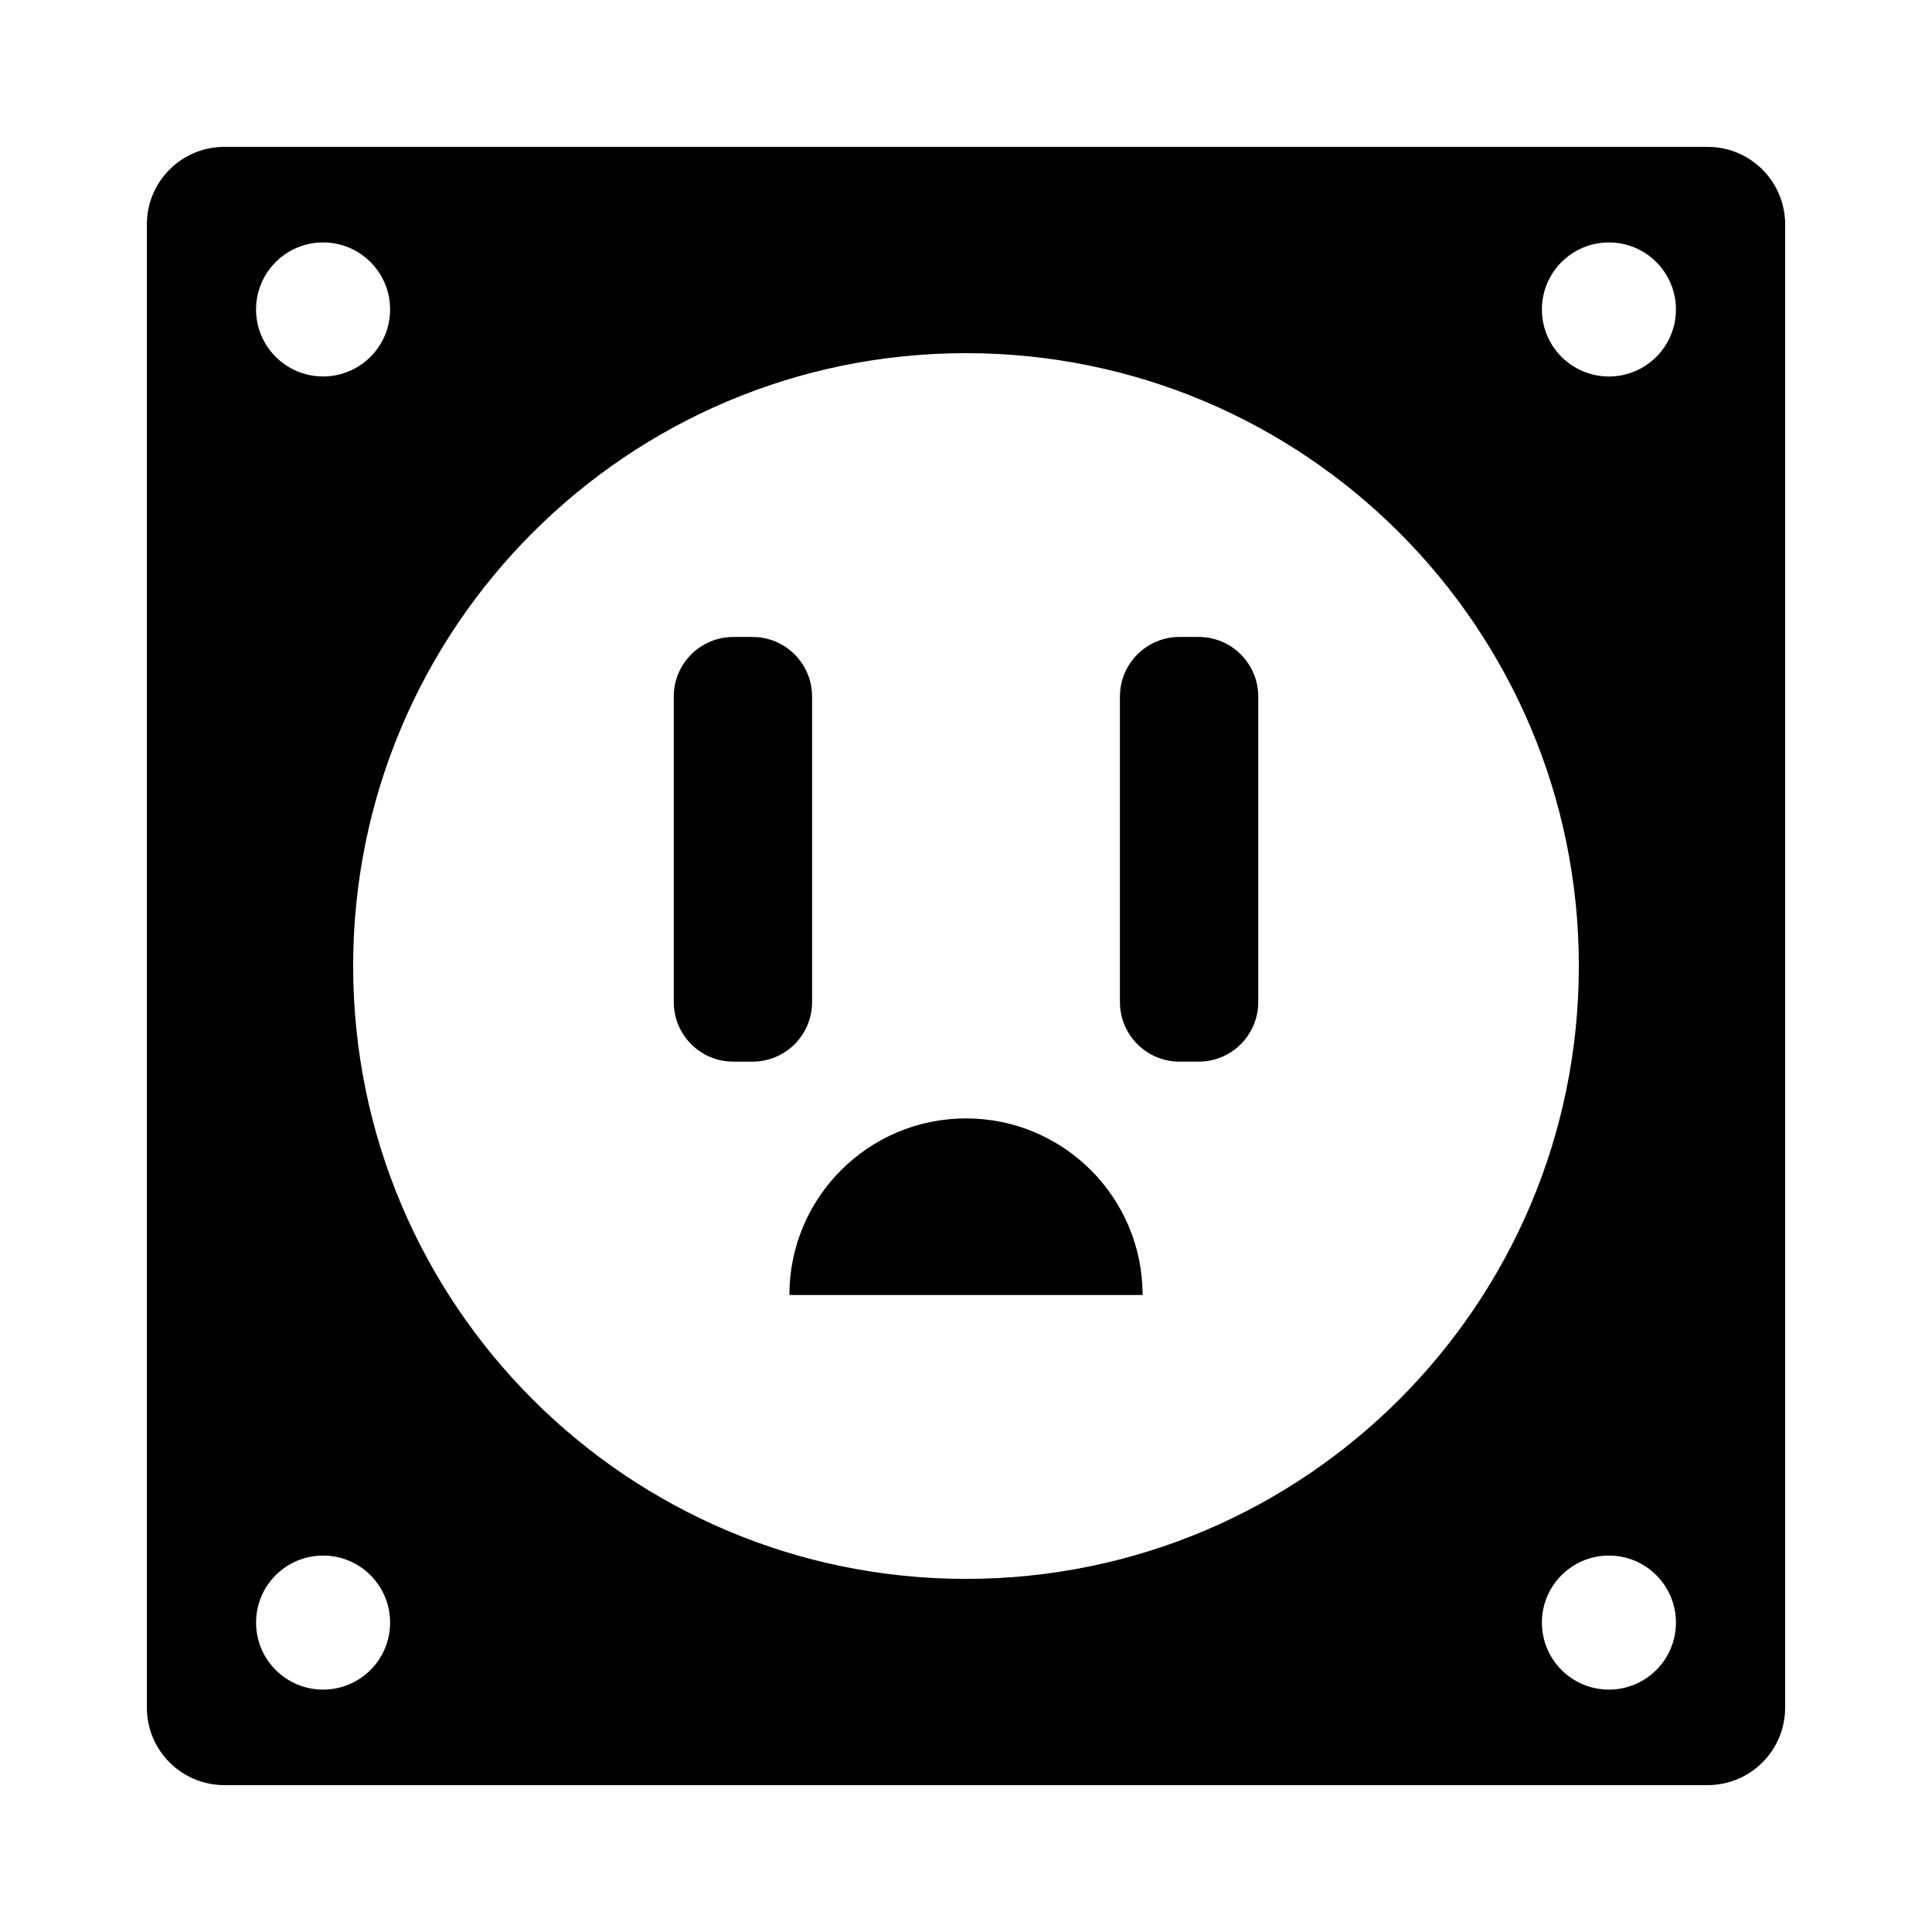
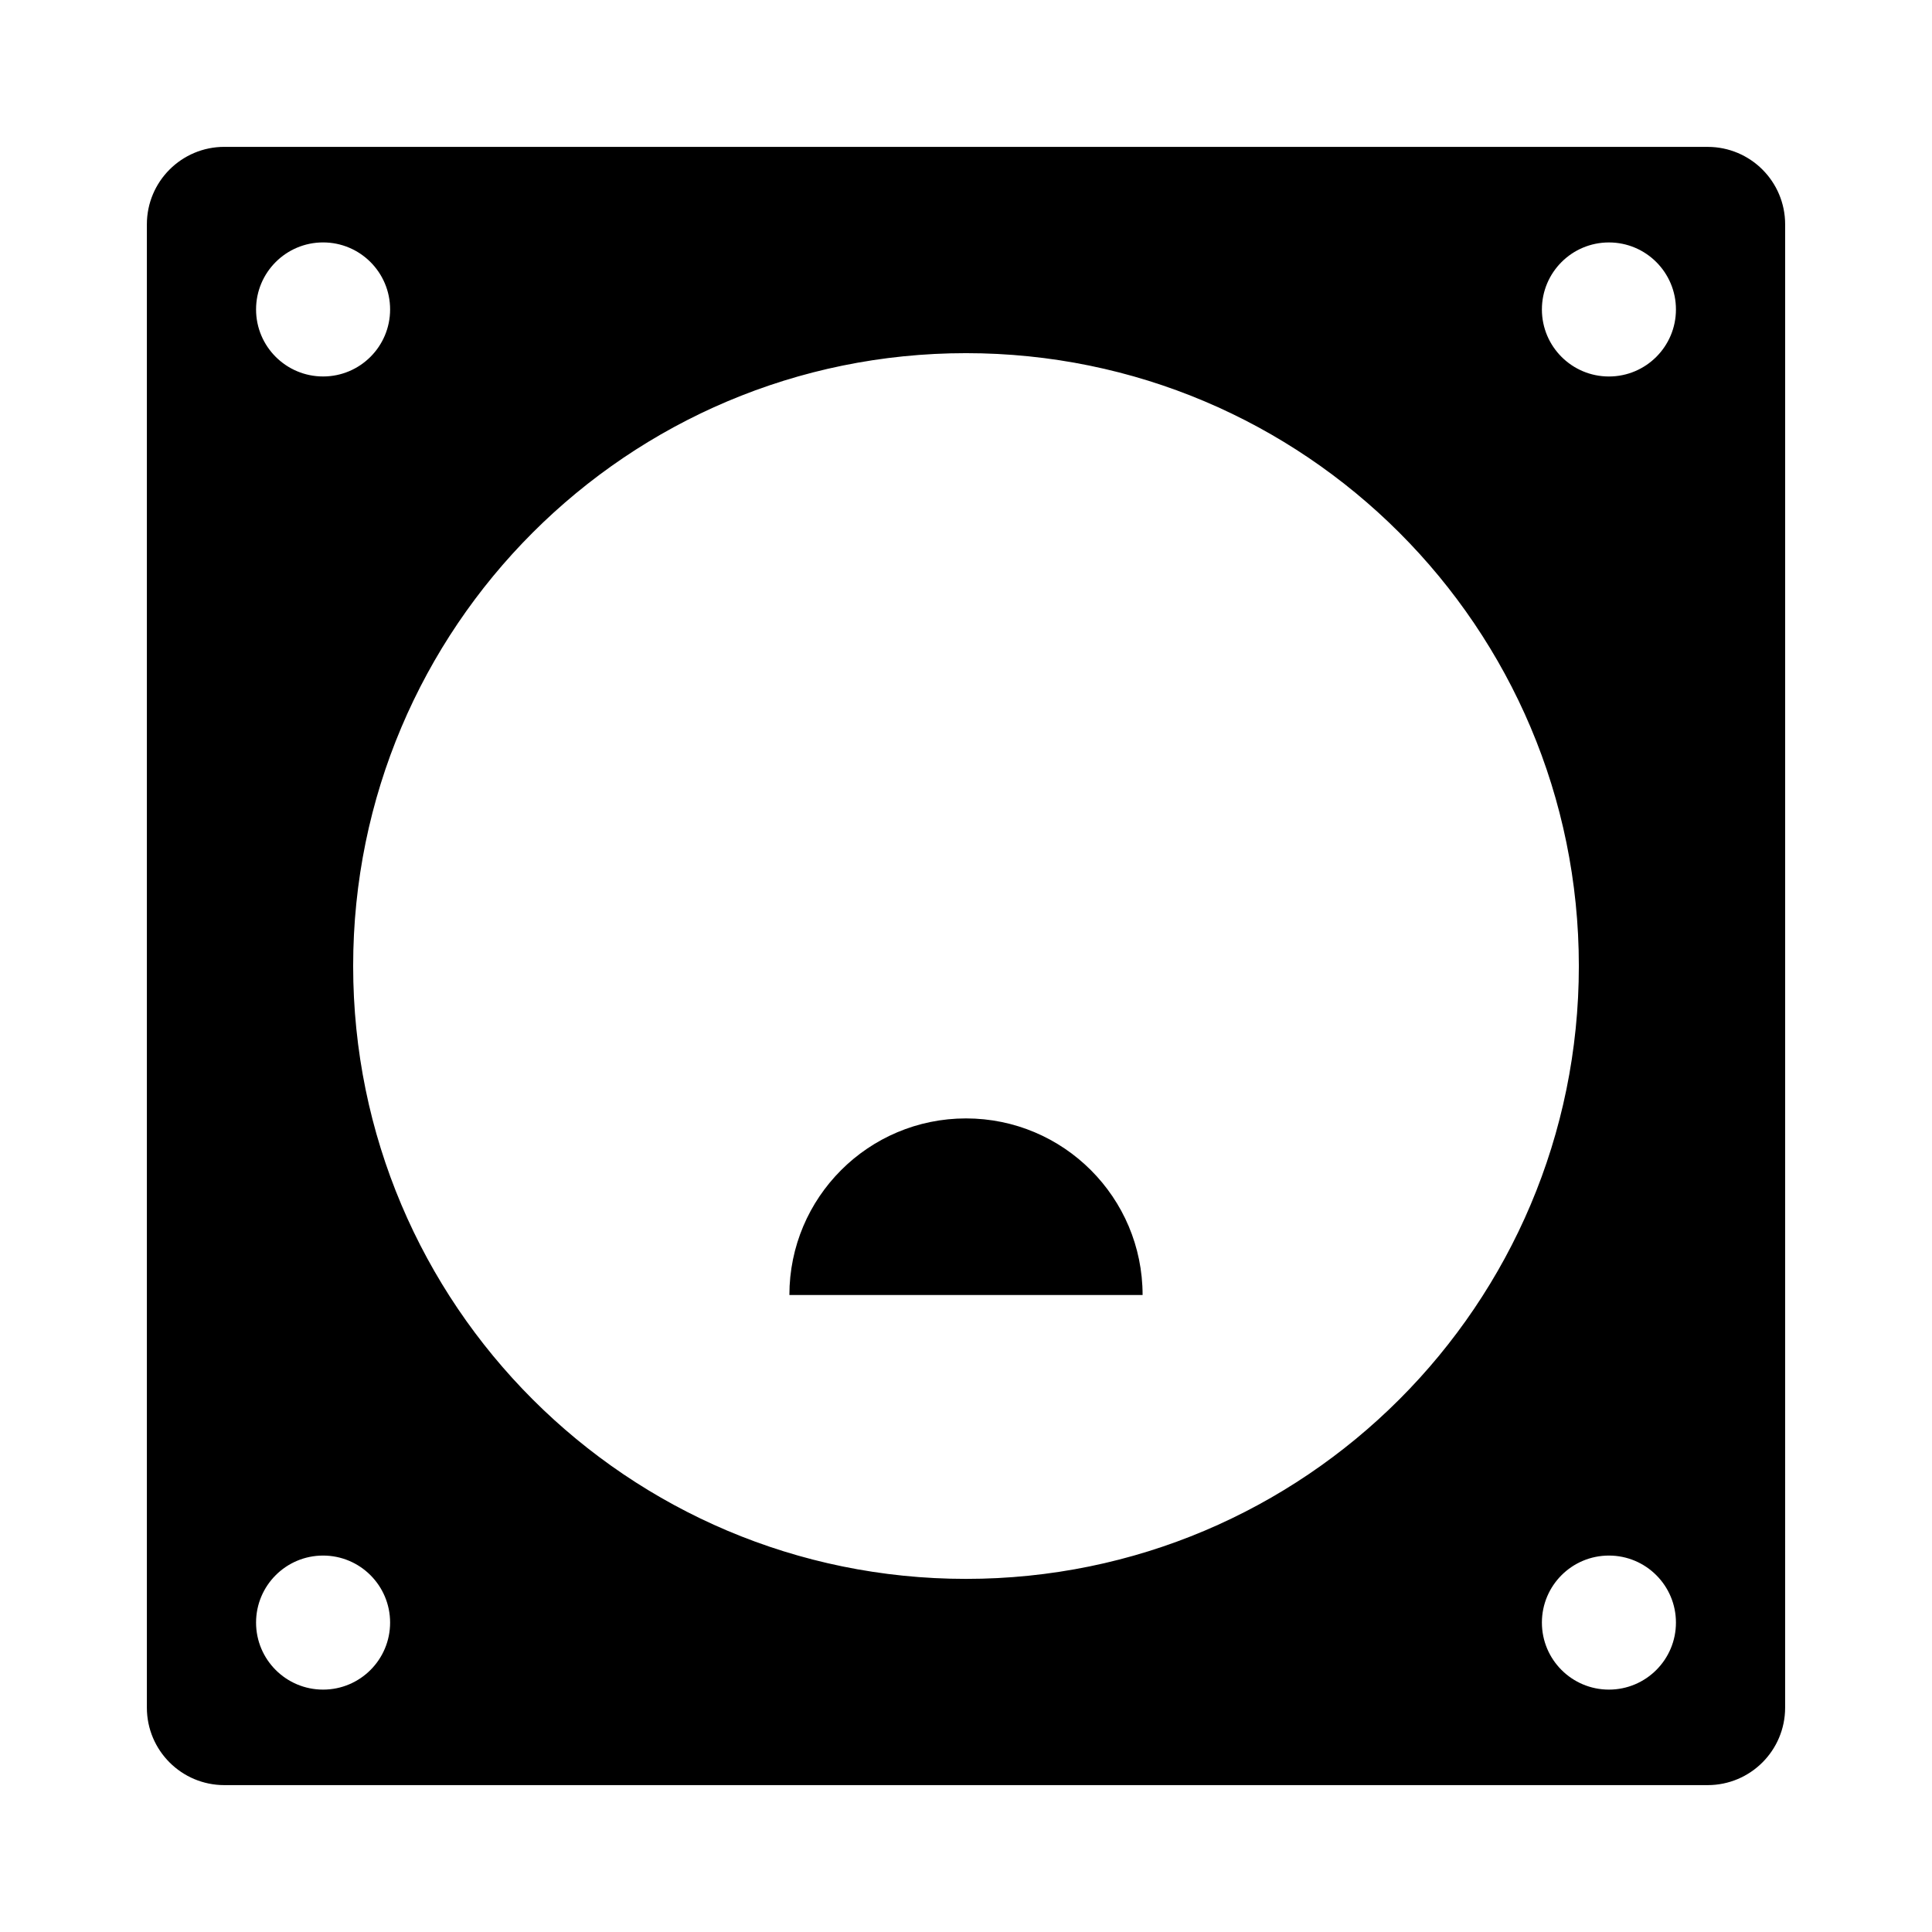
<svg xmlns="http://www.w3.org/2000/svg" fill="#000000" width="800px" height="800px" version="1.1" viewBox="144 144 512 512">
  <g>
    <path d="m596.55 182.92h-393.1c-11.336 0-20.527 9.191-20.527 20.527v393.1c0 11.336 9.191 20.527 20.527 20.527h393.1c11.336 0 20.527-9.191 20.527-20.527l0.004-393.09c0-11.34-9.191-20.531-20.531-20.531zm-366.93 25.324c9.809 0 17.762 7.953 17.762 17.762s-7.953 17.762-17.762 17.762c-9.809 0-17.762-7.953-17.762-17.762s7.953-17.762 17.762-17.762zm0 383.52c-9.809 0-17.762-7.953-17.762-17.762s7.953-17.762 17.762-17.762c9.809 0 17.762 7.953 17.762 17.762 0.004 9.809-7.949 17.762-17.762 17.762zm170.38-29.344c-89.699 0-162.41-72.715-162.41-162.41-0.004-89.699 72.711-162.42 162.41-162.42 89.699 0 162.41 72.719 162.41 162.42s-72.715 162.41-162.41 162.41zm170.38 29.344c-9.809 0-17.762-7.953-17.762-17.762s7.953-17.762 17.762-17.762 17.762 7.953 17.762 17.762-7.953 17.762-17.762 17.762zm0-347.99c-9.809 0-17.762-7.953-17.762-17.762s7.953-17.762 17.762-17.762 17.762 7.953 17.762 17.762-7.953 17.762-17.762 17.762z" />
    <path d="m400 440.39c-25.848 0-46.805 20.953-46.805 46.805h93.605c0-25.848-20.953-46.805-46.801-46.805z" />
-     <path d="m359.21 409.56v-80.969c0-8.719-7.07-15.789-15.789-15.789h-5.078c-8.719 0-15.789 7.07-15.789 15.789v80.969c0 8.719 7.07 15.789 15.789 15.789h5.078c8.719 0 15.789-7.066 15.789-15.789z" />
-     <path d="m461.66 312.8h-5.078c-8.723 0-15.789 7.07-15.789 15.789v80.969c0 8.719 7.07 15.789 15.789 15.789h5.078c8.719 0 15.789-7.07 15.789-15.789v-80.969c0.004-8.719-7.07-15.789-15.789-15.789z" />
  </g>
</svg>